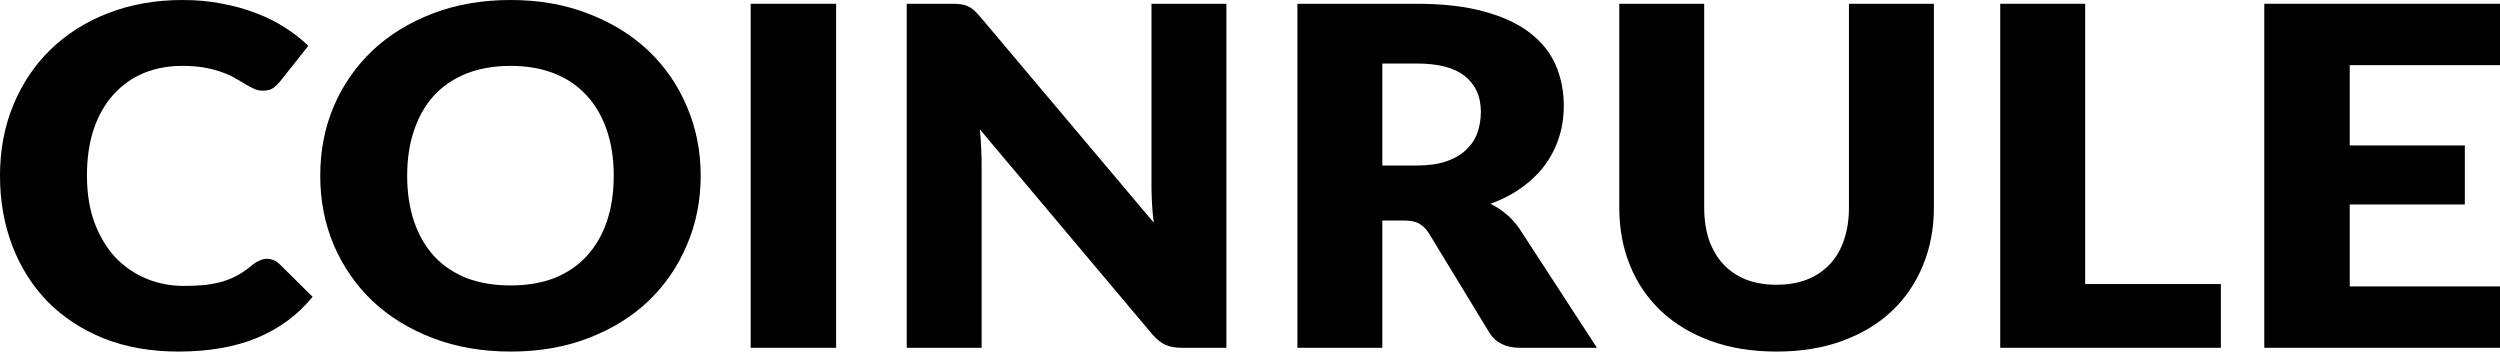
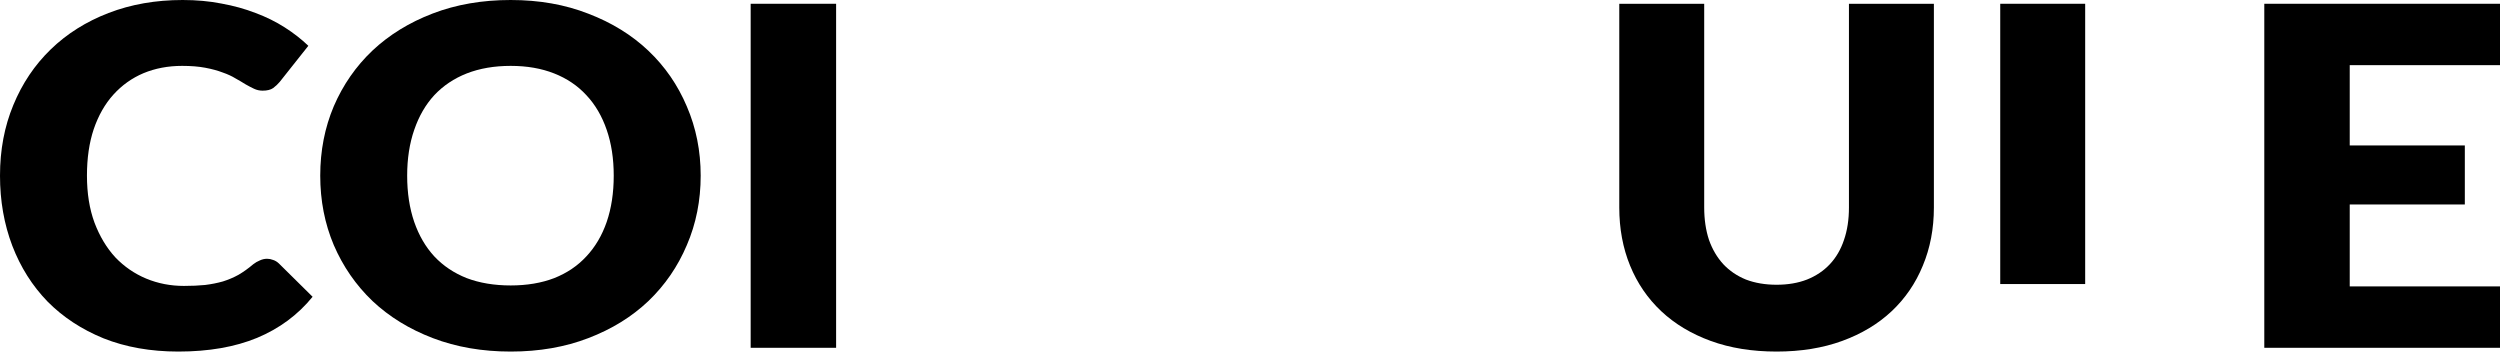
<svg xmlns="http://www.w3.org/2000/svg" width="128" height="18" viewBox="0 0 128 18" fill="none">
  <path d="M13.677 13.249C13.78 13.249 13.882 13.269 13.985 13.31C14.088 13.342 14.187 13.402 14.281 13.491L16.005 15.195C15.251 16.122 14.303 16.823 13.162 17.299C12.03 17.766 10.687 18 9.135 18C7.711 18 6.433 17.774 5.301 17.323C4.177 16.864 3.221 16.235 2.432 15.437C1.651 14.631 1.051 13.68 0.63 12.584C0.21 11.48 0 10.283 0 8.994C0 7.68 0.227 6.475 0.682 5.379C1.137 4.275 1.776 3.324 2.599 2.527C3.422 1.729 4.409 1.108 5.558 0.665C6.707 0.222 7.973 0 9.354 0C10.057 0 10.717 0.06 11.335 0.181C11.961 0.294 12.544 0.455 13.085 0.665C13.625 0.866 14.123 1.112 14.577 1.402C15.032 1.692 15.435 2.007 15.787 2.345L14.32 4.195C14.226 4.308 14.114 4.412 13.985 4.509C13.857 4.598 13.677 4.642 13.445 4.642C13.291 4.642 13.145 4.61 13.008 4.545C12.87 4.481 12.725 4.404 12.57 4.316C12.416 4.219 12.244 4.118 12.056 4.013C11.875 3.901 11.657 3.8 11.399 3.711C11.15 3.615 10.855 3.534 10.511 3.469C10.177 3.405 9.782 3.373 9.328 3.373C8.607 3.373 7.947 3.498 7.346 3.747C6.755 3.997 6.24 4.364 5.803 4.848C5.374 5.323 5.039 5.911 4.799 6.612C4.567 7.306 4.452 8.099 4.452 8.994C4.452 9.897 4.58 10.698 4.838 11.4C5.104 12.101 5.459 12.693 5.905 13.177C6.36 13.652 6.888 14.015 7.488 14.265C8.088 14.514 8.732 14.639 9.418 14.639C9.812 14.639 10.173 14.623 10.499 14.591C10.825 14.551 11.129 14.49 11.412 14.41C11.695 14.321 11.961 14.208 12.21 14.071C12.459 13.926 12.712 13.745 12.969 13.527C13.072 13.447 13.183 13.382 13.303 13.334C13.424 13.277 13.548 13.249 13.677 13.249Z" fill="black" />
  <path d="M35.875 8.994C35.875 10.267 35.639 11.452 35.167 12.548C34.704 13.644 34.048 14.599 33.199 15.413C32.35 16.219 31.325 16.852 30.124 17.311C28.931 17.77 27.606 18 26.148 18C24.69 18 23.36 17.77 22.16 17.311C20.959 16.852 19.93 16.219 19.072 15.413C18.223 14.599 17.562 13.644 17.09 12.548C16.627 11.452 16.396 10.267 16.396 8.994C16.396 7.721 16.627 6.536 17.09 5.44C17.562 4.344 18.223 3.393 19.072 2.587C19.93 1.781 20.959 1.148 22.16 0.689C23.36 0.23 24.69 0 26.148 0C27.606 0 28.931 0.234 30.124 0.701C31.325 1.161 32.35 1.793 33.199 2.599C34.048 3.405 34.704 4.356 35.167 5.452C35.639 6.548 35.875 7.729 35.875 8.994ZM31.423 8.994C31.423 8.124 31.303 7.342 31.063 6.649C30.823 5.948 30.475 5.355 30.021 4.872C29.575 4.388 29.026 4.017 28.374 3.76C27.722 3.502 26.98 3.373 26.148 3.373C25.308 3.373 24.557 3.502 23.897 3.76C23.245 4.017 22.692 4.388 22.237 4.872C21.791 5.355 21.448 5.948 21.208 6.649C20.968 7.342 20.847 8.124 20.847 8.994C20.847 9.872 20.968 10.662 21.208 11.363C21.448 12.056 21.791 12.645 22.237 13.128C22.692 13.612 23.245 13.982 23.897 14.24C24.557 14.49 25.308 14.615 26.148 14.615C26.98 14.615 27.722 14.49 28.374 14.24C29.026 13.982 29.575 13.612 30.021 13.128C30.475 12.645 30.823 12.056 31.063 11.363C31.303 10.662 31.423 9.872 31.423 8.994Z" fill="black" />
  <path d="M42.809 17.807H38.434V0.193H42.809V17.807Z" fill="black" />
-   <path d="M62.791 0.193V17.807H60.526C60.192 17.807 59.909 17.758 59.677 17.662C59.454 17.557 59.231 17.379 59.008 17.13L50.169 6.625C50.203 6.939 50.225 7.245 50.233 7.543C50.251 7.833 50.259 8.107 50.259 8.365V17.807H46.425V0.193H48.715C48.904 0.193 49.062 0.201 49.191 0.218C49.32 0.234 49.436 0.266 49.539 0.314C49.642 0.355 49.74 0.415 49.834 0.496C49.929 0.576 50.036 0.685 50.156 0.822L59.072 11.4C59.029 11.061 58.999 10.735 58.982 10.42C58.965 10.098 58.956 9.796 58.956 9.514V0.193H62.791Z" fill="black" />
-   <path d="M72.526 8.474C73.118 8.474 73.62 8.406 74.031 8.269C74.452 8.124 74.795 7.926 75.061 7.676C75.327 7.426 75.52 7.136 75.64 6.806C75.76 6.467 75.82 6.105 75.82 5.718C75.82 4.944 75.55 4.34 75.009 3.905C74.478 3.469 73.65 3.252 72.526 3.252H70.776V8.474H72.526ZM81.764 17.807H77.827C77.098 17.807 76.575 17.549 76.257 17.033L73.144 11.919C72.998 11.702 72.835 11.545 72.655 11.448C72.475 11.343 72.217 11.291 71.883 11.291H70.776V17.807H66.428V0.193H72.526C73.881 0.193 75.035 0.326 75.987 0.592C76.948 0.85 77.728 1.213 78.329 1.68C78.938 2.148 79.379 2.7 79.654 3.336C79.928 3.973 80.066 4.666 80.066 5.416C80.066 5.988 79.984 6.528 79.821 7.036C79.658 7.543 79.418 8.015 79.101 8.45C78.783 8.877 78.389 9.26 77.917 9.598C77.454 9.937 76.918 10.215 76.309 10.432C76.592 10.569 76.858 10.743 77.106 10.952C77.355 11.154 77.578 11.396 77.775 11.678L81.764 17.807Z" fill="black" />
  <path d="M90.961 14.579C91.544 14.579 92.063 14.49 92.518 14.313C92.981 14.128 93.371 13.866 93.689 13.527C94.006 13.189 94.246 12.778 94.409 12.294C94.581 11.803 94.666 11.246 94.666 10.626V0.193H99.015V10.626C99.015 11.706 98.826 12.697 98.449 13.6C98.08 14.502 97.548 15.28 96.854 15.933C96.159 16.586 95.314 17.093 94.319 17.456C93.324 17.819 92.205 18 90.961 18C89.709 18 88.585 17.819 87.59 17.456C86.595 17.093 85.75 16.586 85.055 15.933C84.361 15.28 83.829 14.502 83.46 13.6C83.091 12.697 82.907 11.706 82.907 10.626V0.193H87.255V10.614C87.255 11.234 87.337 11.79 87.5 12.282C87.671 12.766 87.916 13.181 88.233 13.527C88.551 13.866 88.937 14.128 89.391 14.313C89.855 14.49 90.378 14.579 90.961 14.579Z" fill="black" />
-   <path d="M113.709 14.543V17.807H102.412V0.193H106.761V14.543H113.709Z" fill="black" />
+   <path d="M113.709 14.543H102.412V0.193H106.761V14.543H113.709Z" fill="black" />
  <path d="M120.306 3.336V7.447H126.199V10.469H120.306V14.664H128V17.807H115.932V0.193H128V3.336H120.306Z" fill="black" />
</svg>